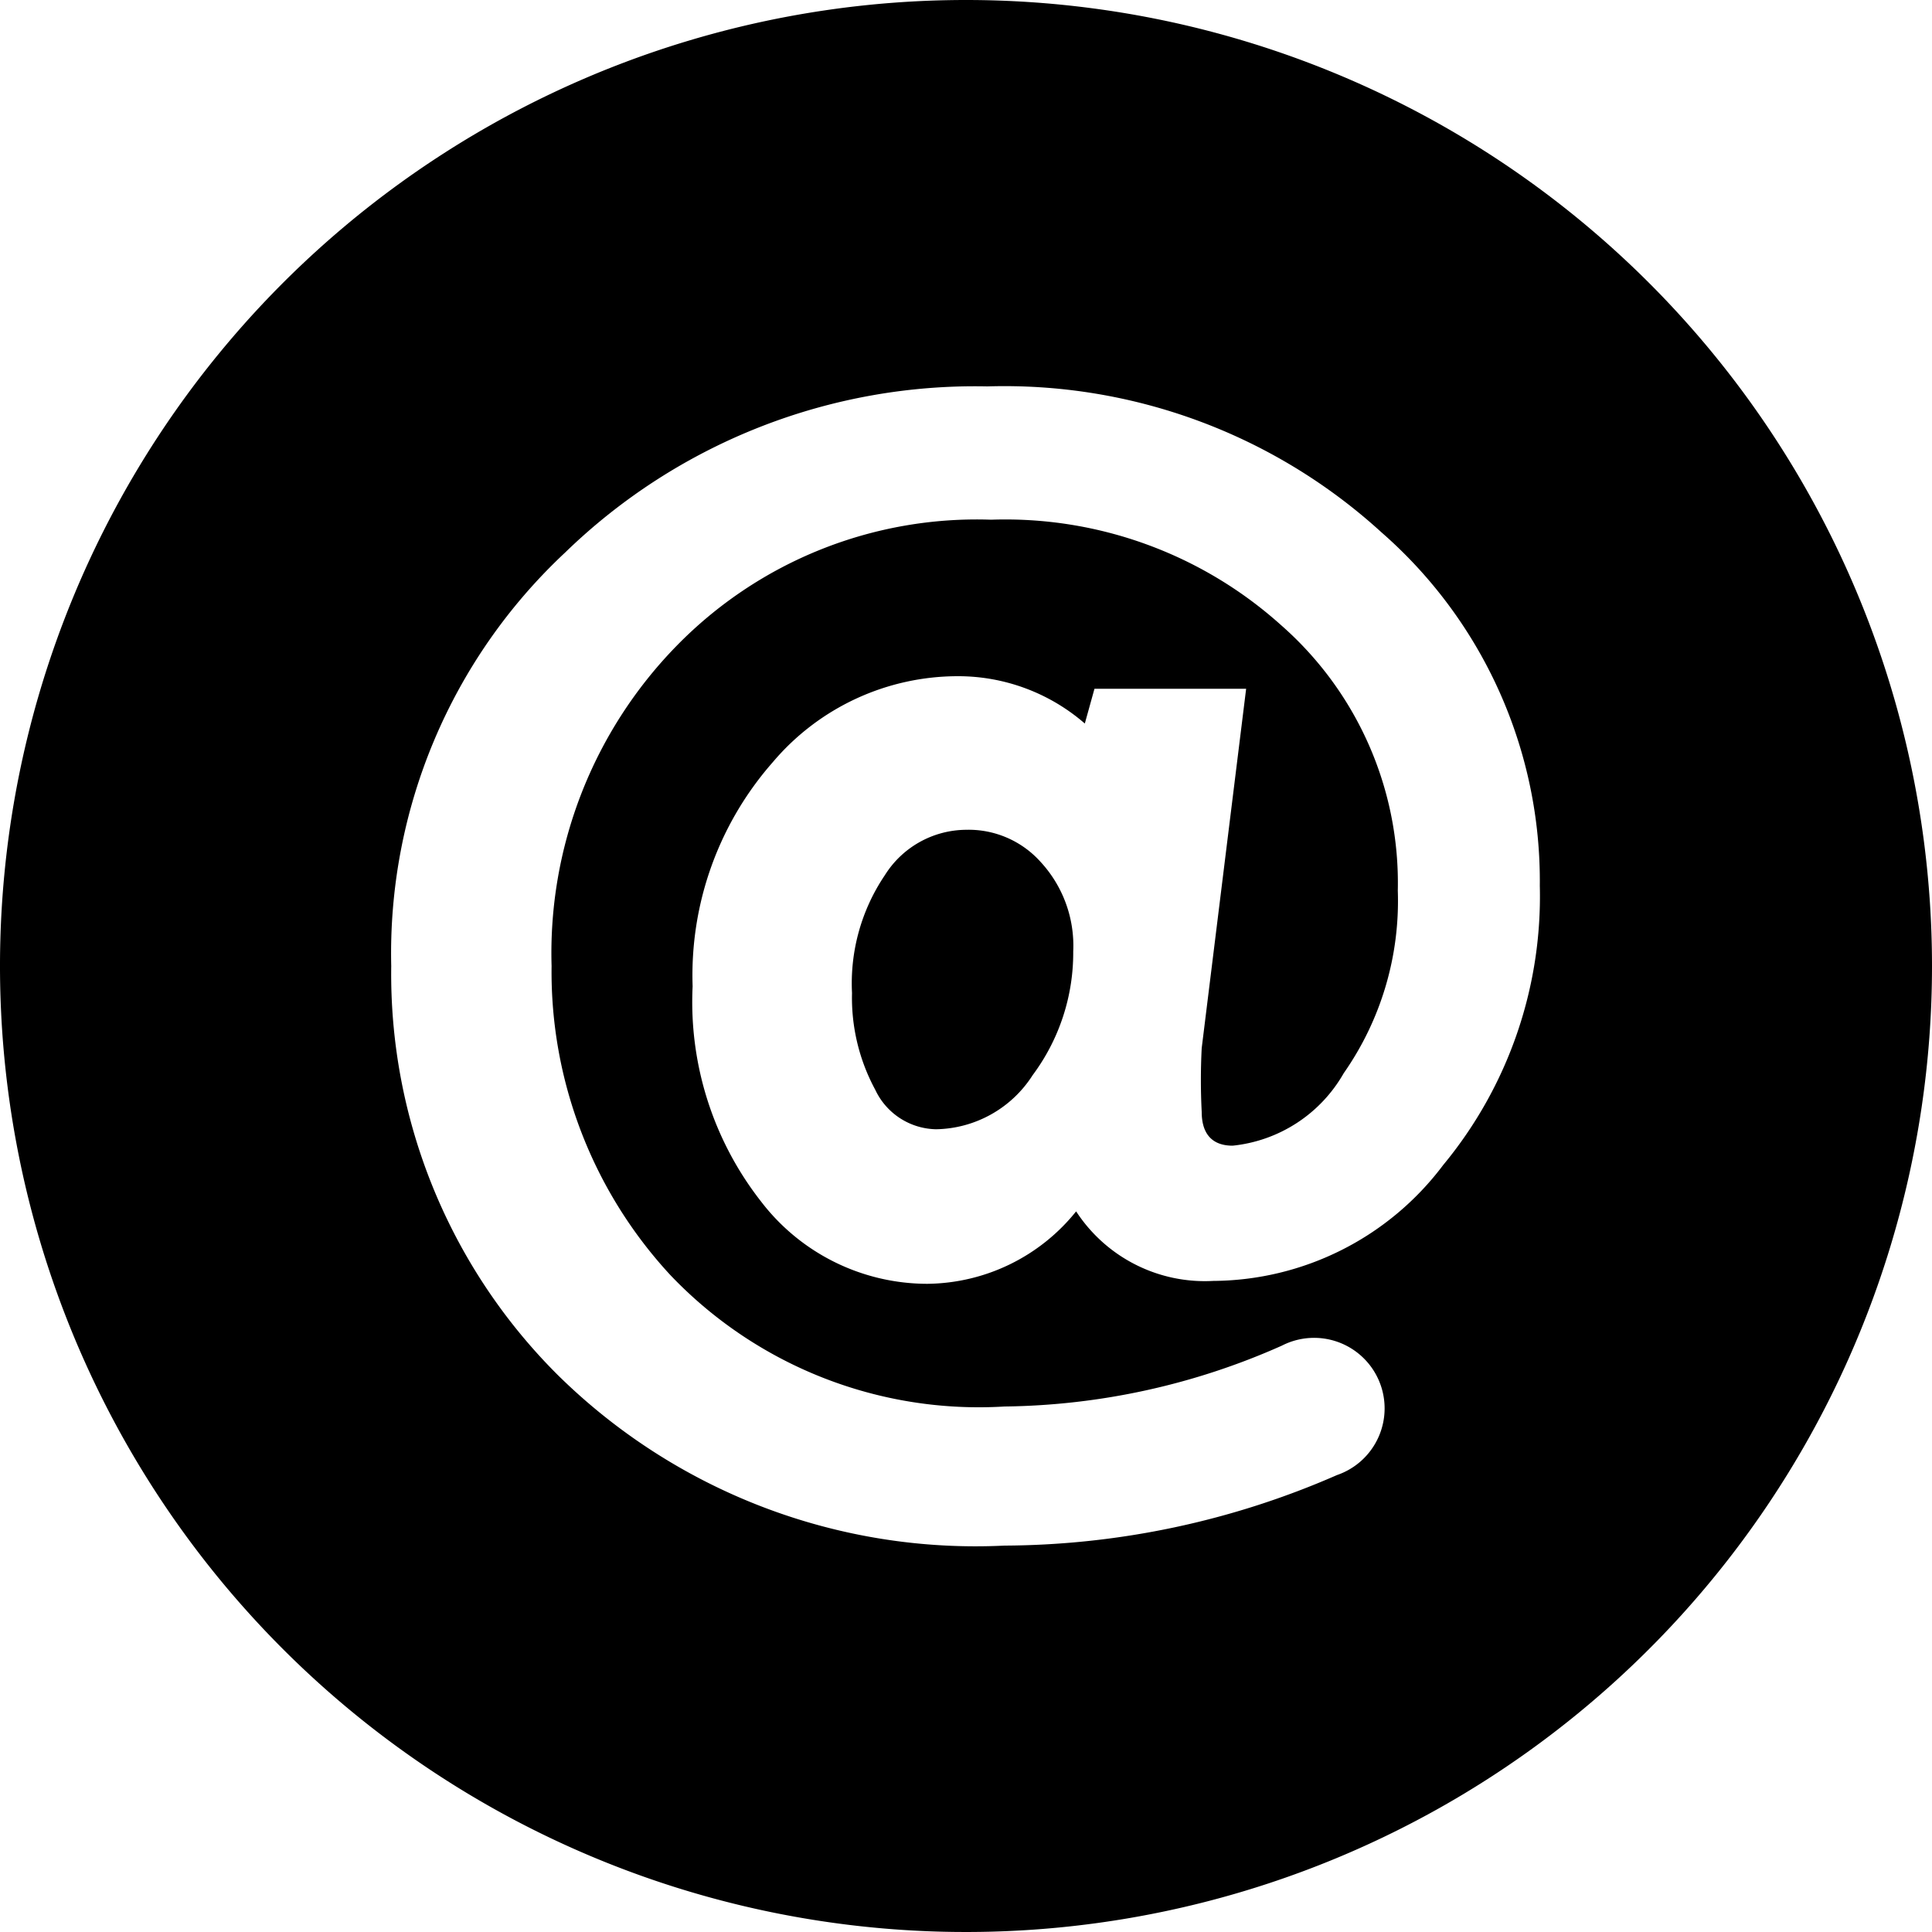
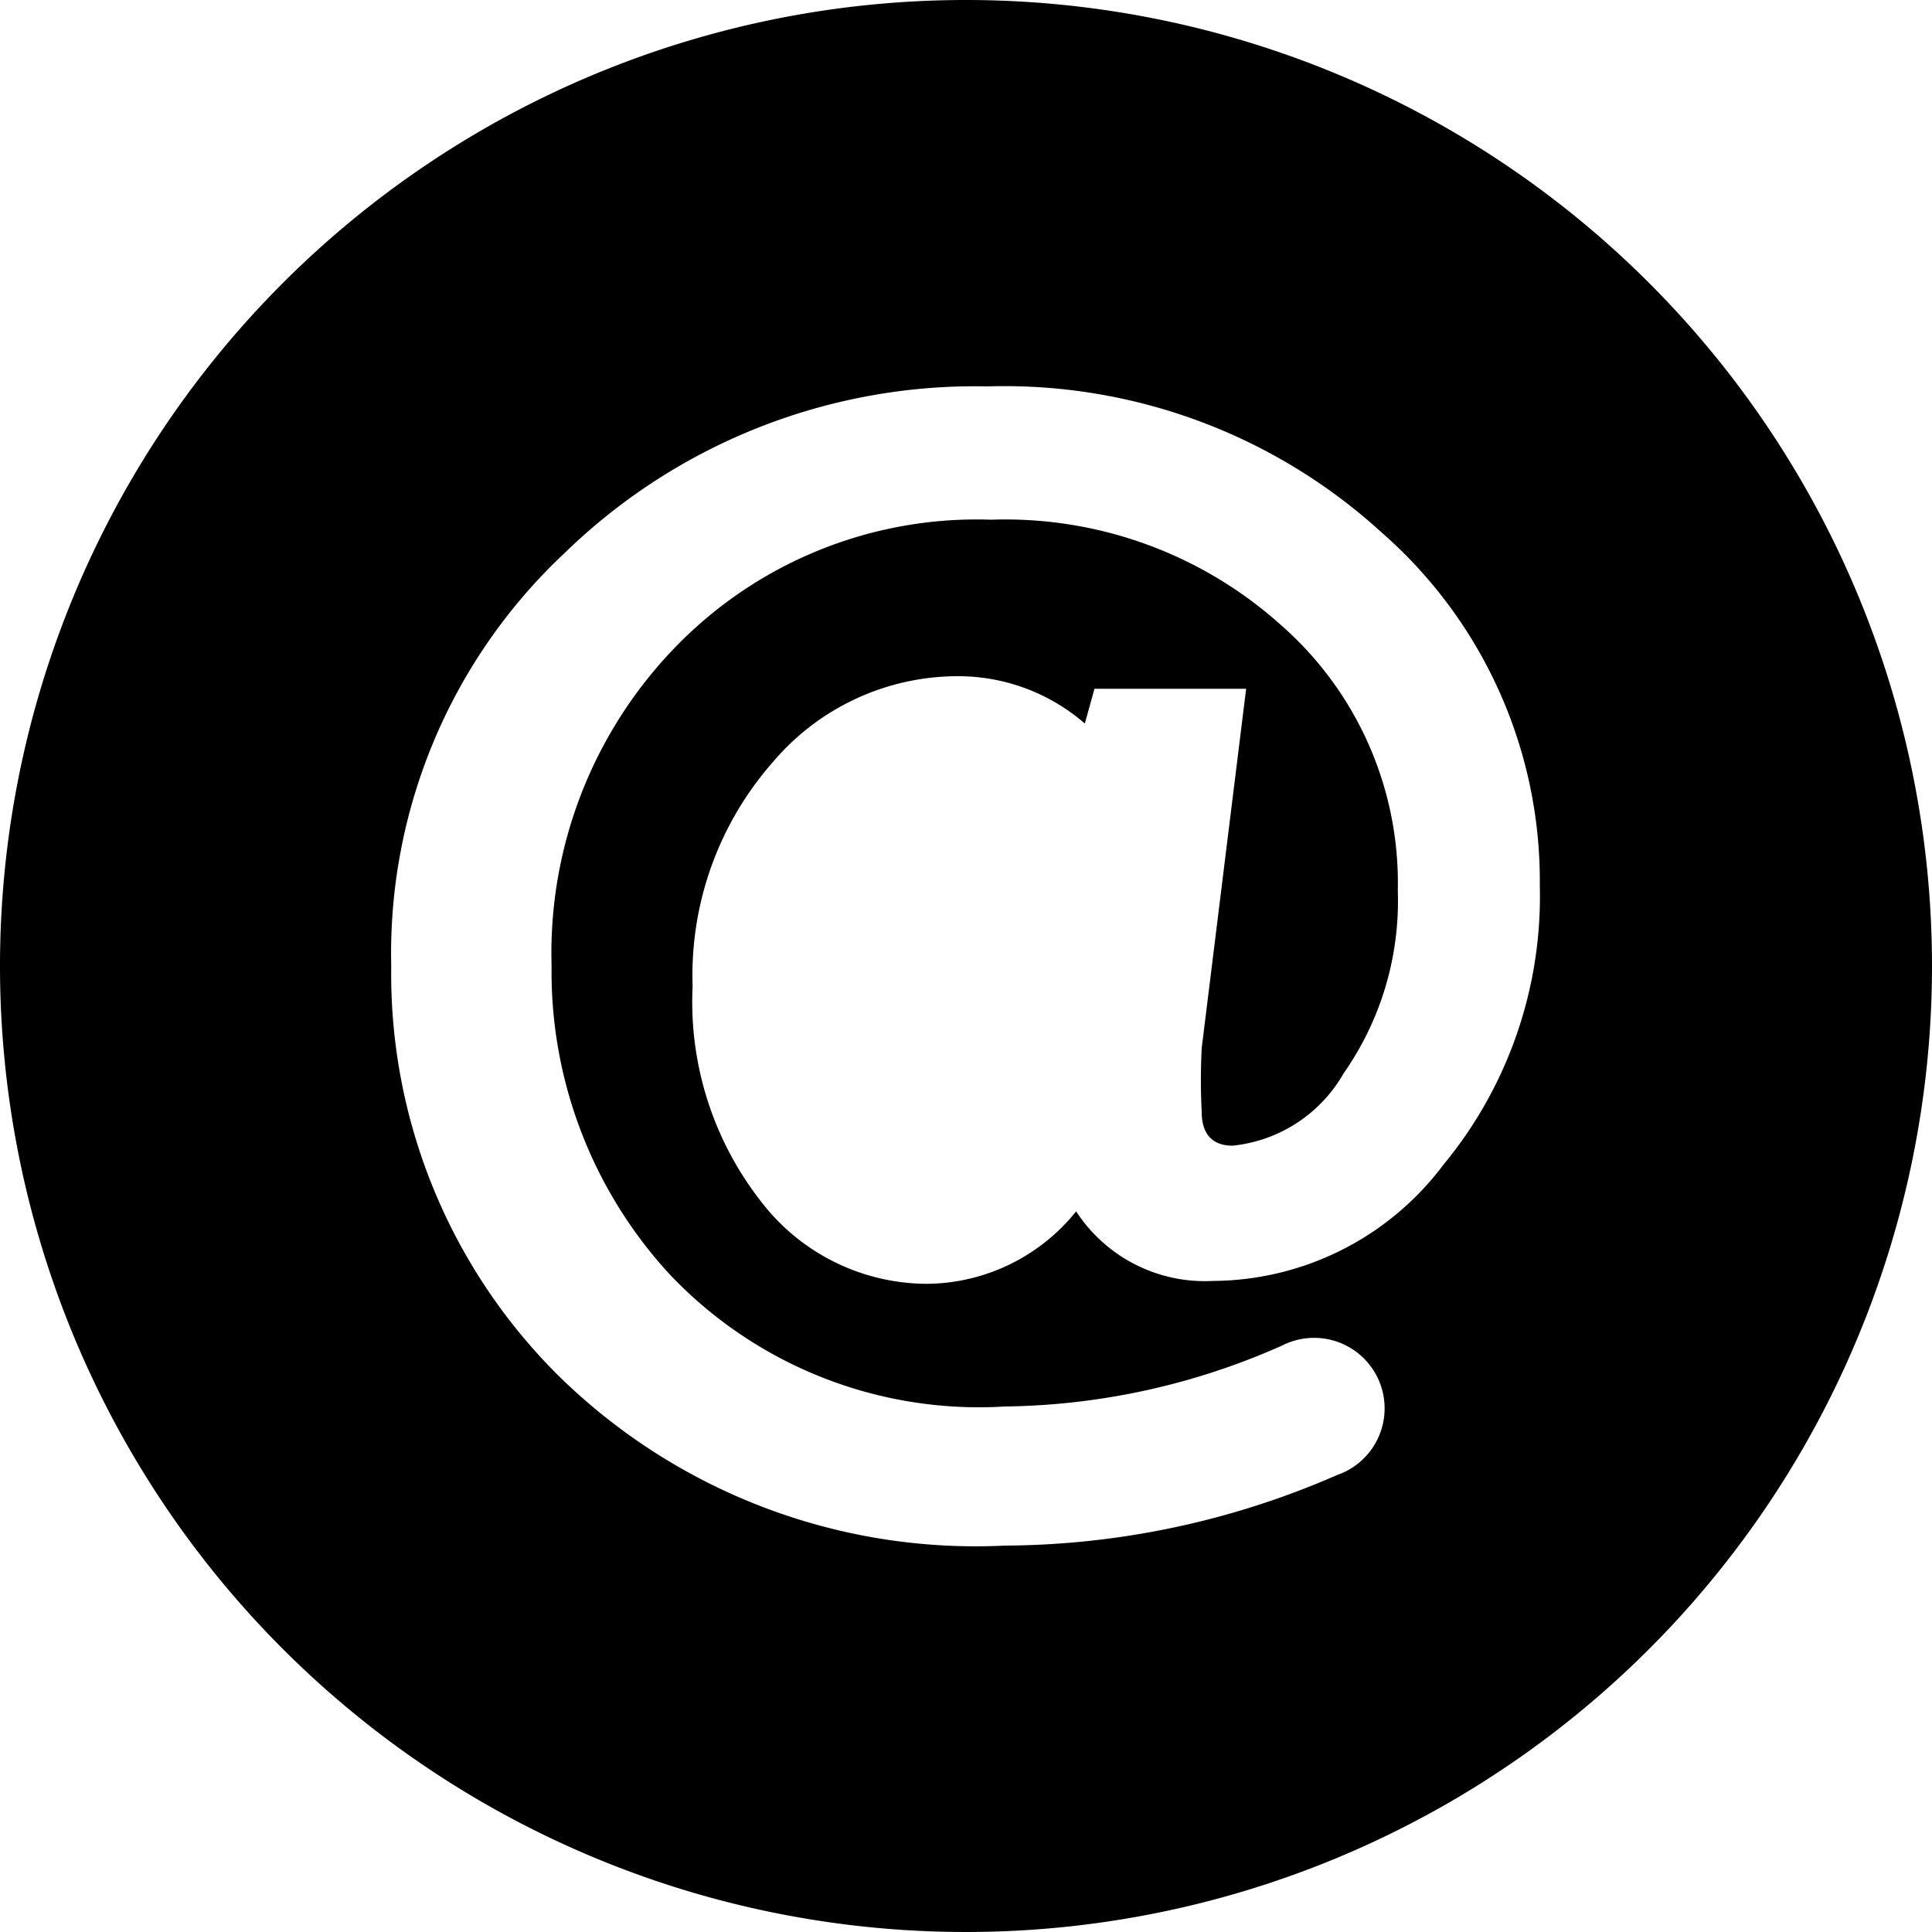
<svg xmlns="http://www.w3.org/2000/svg" id="Layer_1" data-name="Layer 1" viewBox="0 0 20 20">
  <title>mail-icon</title>
  <path d="M10,0A10,10,0,1,0,20,10,10,10,0,0,0,10,0Zm4.94,12.06a3,3,0,0,1-2.38,1.2,1.59,1.59,0,0,1-1.42-.72,2,2,0,0,1-1.54.75,2.17,2.17,0,0,1-1.72-.85,3.35,3.35,0,0,1-.71-2.23A3.34,3.34,0,0,1,8,7.89,2.51,2.51,0,0,1,9.92,7a2,2,0,0,1,1.31.49l.1-.36h1.57l-.46,3.72a6.44,6.44,0,0,0,0,.66c0,.23.11.35.32.35a1.5,1.5,0,0,0,1.15-.75,3.11,3.11,0,0,0,.56-1.89,3.55,3.55,0,0,0-1.21-2.75,4.27,4.27,0,0,0-3-1.09A4.34,4.34,0,0,0,7,6.69,4.55,4.55,0,0,0,5.71,10,4.62,4.62,0,0,0,6.94,13.2a4.41,4.41,0,0,0,3.46,1.36,7.25,7.25,0,0,0,2.87-.63.73.73,0,1,1,.57,1.34A8.67,8.67,0,0,1,10.4,16a6.16,6.16,0,0,1-4.63-1.77A5.86,5.86,0,0,1,4.05,10a5.68,5.68,0,0,1,1.8-4.28A6.09,6.09,0,0,1,10.22,4,5.79,5.79,0,0,1,14.3,5.51a4.79,4.79,0,0,1,1.64,3.66A4.36,4.36,0,0,1,14.94,12.06Z" transform="translate(0 0)" />
-   <path d="M10,8.59a1,1,0,0,0-.84.47,2,2,0,0,0-.34,1.22,2,2,0,0,0,.24,1,.71.71,0,0,0,.63.41,1.21,1.21,0,0,0,1-.56,2.12,2.12,0,0,0,.42-1.28,1.28,1.28,0,0,0-.34-.93A1,1,0,0,0,10,8.59Z" transform="translate(0 0)" />
</svg>